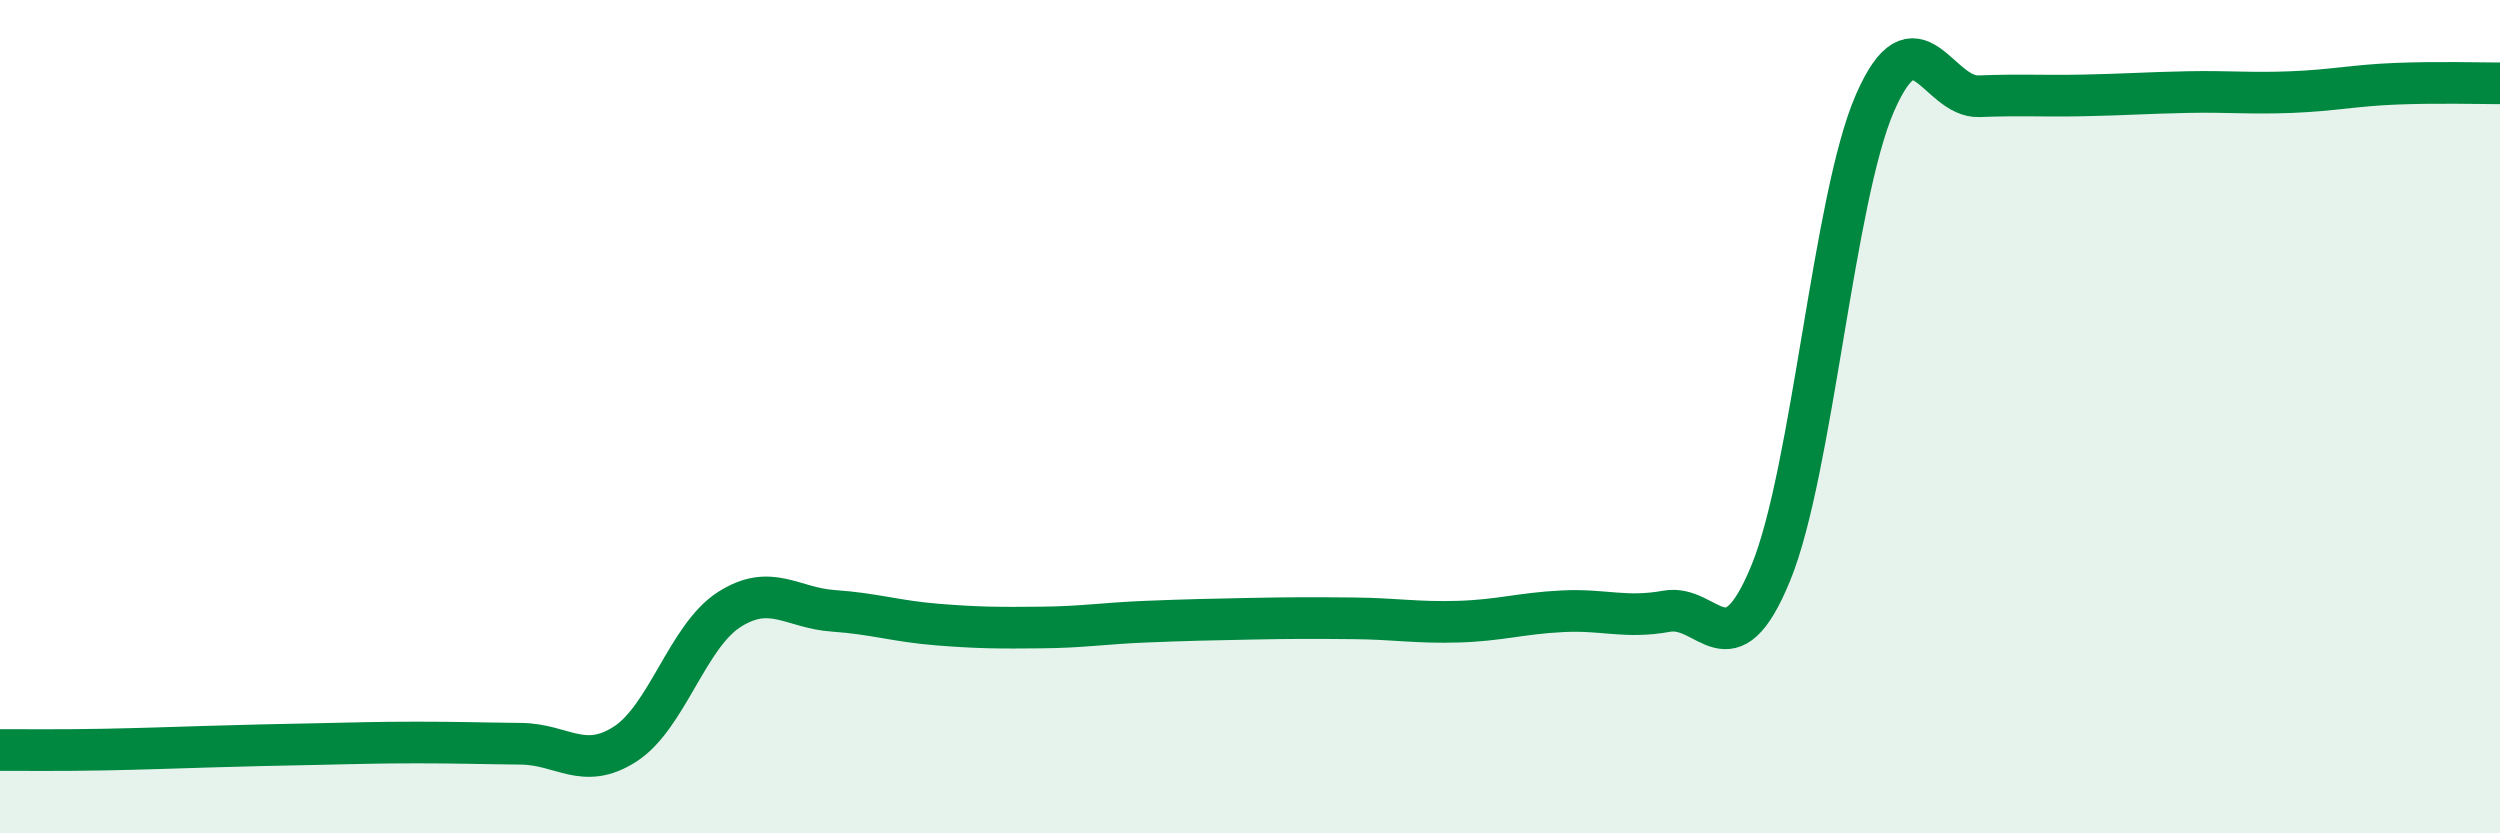
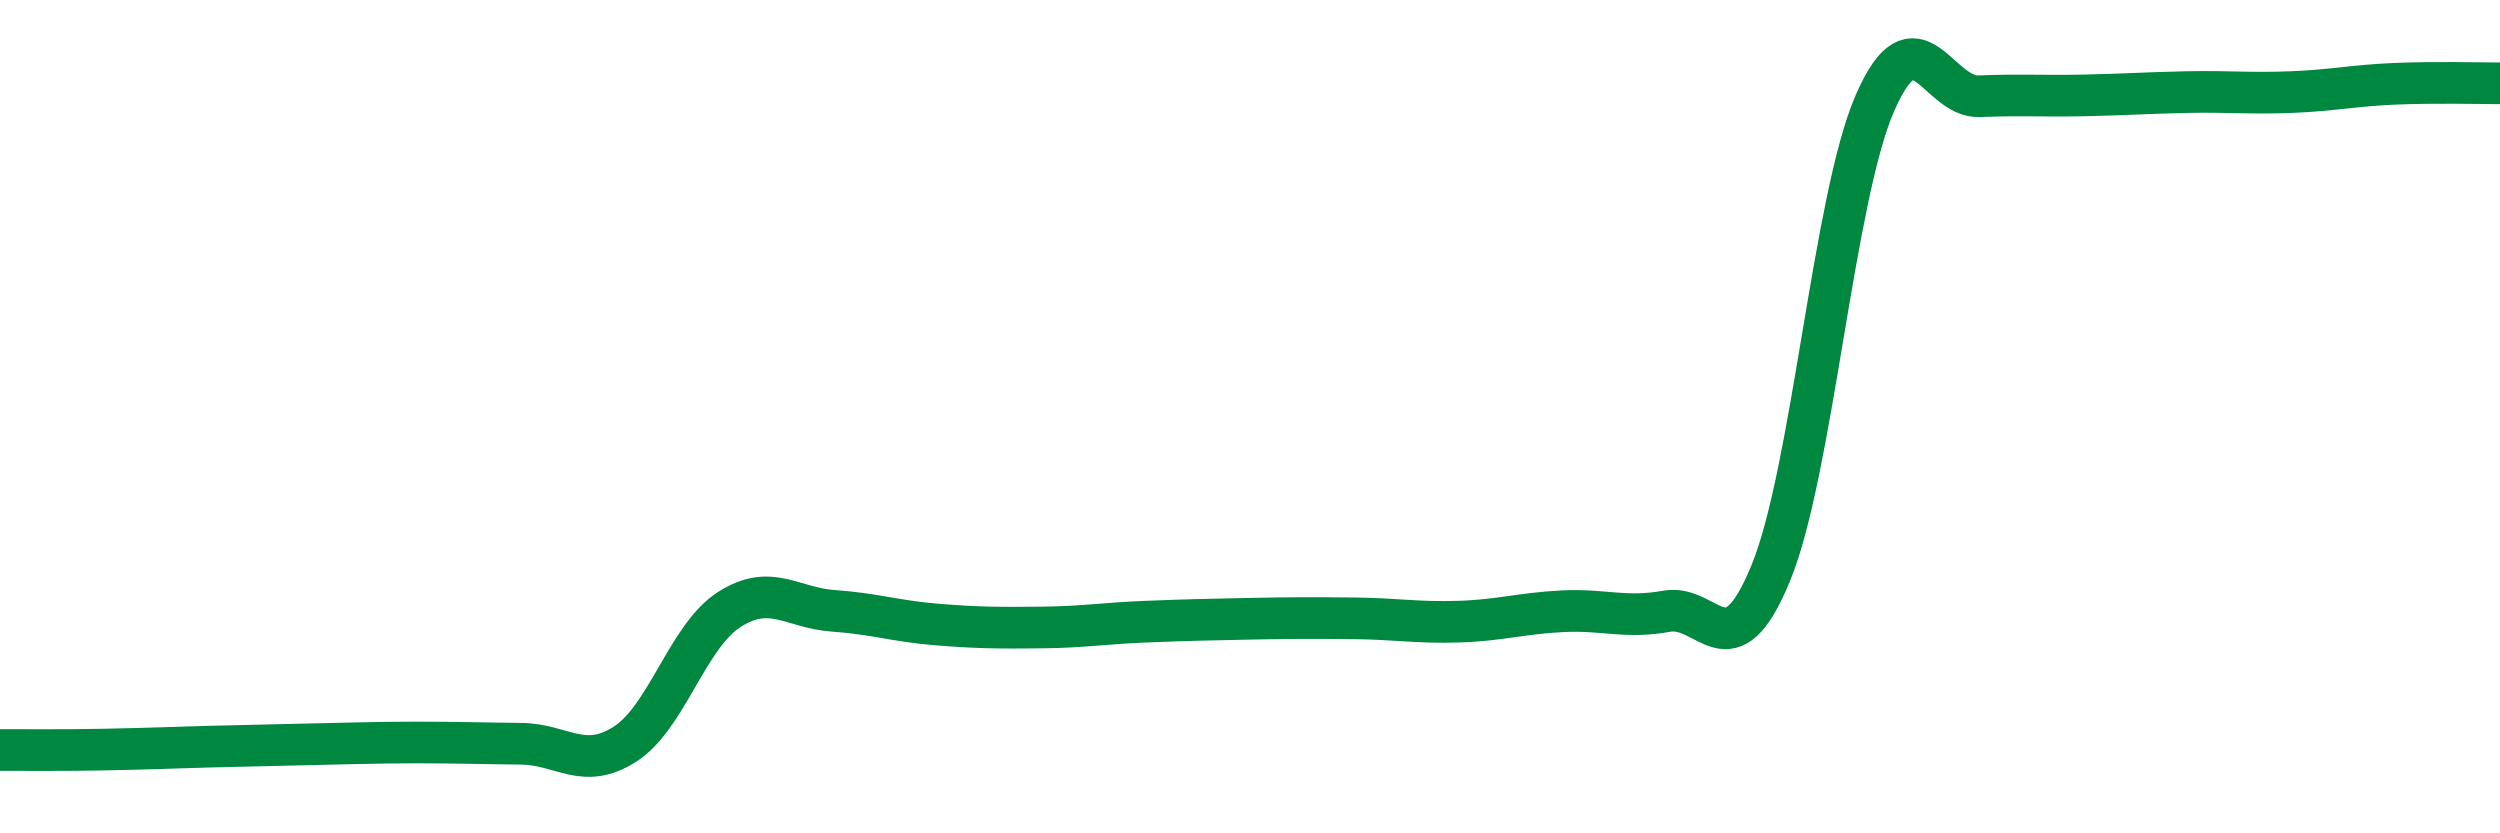
<svg xmlns="http://www.w3.org/2000/svg" width="60" height="20" viewBox="0 0 60 20">
-   <path d="M 0,18 C 0.5,18 1.5,18.01 2.5,17.99 C 3.5,17.97 4,17.95 5,17.92 C 6,17.89 6.5,17.88 7.5,17.86 C 8.5,17.84 9,17.82 10,17.82 C 11,17.82 11.5,17.84 12.5,17.85 C 13.5,17.86 14,18.5 15,17.86 C 16,17.22 16.5,15.27 17.5,14.63 C 18.5,13.99 19,14.59 20,14.66 C 21,14.73 21.5,14.91 22.5,14.99 C 23.5,15.07 24,15.07 25,15.06 C 26,15.05 26.5,14.96 27.5,14.92 C 28.5,14.88 29,14.87 30,14.85 C 31,14.83 31.5,14.83 32.5,14.84 C 33.5,14.85 34,14.95 35,14.92 C 36,14.89 36.5,14.72 37.5,14.67 C 38.5,14.62 39,14.85 40,14.67 C 41,14.49 41.5,16.19 42.5,13.75 C 43.5,11.31 44,4.76 45,2.47 C 46,0.18 46.5,2.35 47.5,2.31 C 48.5,2.27 49,2.31 50,2.29 C 51,2.27 51.5,2.23 52.5,2.21 C 53.5,2.19 54,2.25 55,2.21 C 56,2.17 56.5,2.05 57.5,2.01 C 58.5,1.97 59.5,2 60,2L60 20L0 20Z" fill="#008740" opacity="0.1" stroke-linecap="round" stroke-linejoin="round" />
-   <path d="M 0,18 C 0.5,18 1.5,18.01 2.5,17.99 C 3.5,17.97 4,17.95 5,17.92 C 6,17.89 6.5,17.88 7.5,17.86 C 8.5,17.84 9,17.82 10,17.82 C 11,17.82 11.5,17.84 12.5,17.85 C 13.5,17.86 14,18.5 15,17.86 C 16,17.22 16.5,15.27 17.5,14.63 C 18.5,13.99 19,14.59 20,14.66 C 21,14.73 21.5,14.91 22.5,14.99 C 23.5,15.07 24,15.07 25,15.06 C 26,15.05 26.5,14.96 27.5,14.92 C 28.5,14.88 29,14.87 30,14.85 C 31,14.83 31.5,14.83 32.5,14.84 C 33.5,14.85 34,14.95 35,14.92 C 36,14.89 36.5,14.72 37.5,14.67 C 38.5,14.62 39,14.85 40,14.67 C 41,14.49 41.5,16.19 42.5,13.75 C 43.5,11.31 44,4.76 45,2.47 C 46,0.18 46.5,2.35 47.5,2.31 C 48.5,2.27 49,2.31 50,2.29 C 51,2.27 51.5,2.23 52.5,2.21 C 53.5,2.19 54,2.25 55,2.21 C 56,2.17 56.5,2.05 57.5,2.01 C 58.5,1.97 59.5,2 60,2" stroke="#008740" stroke-width="1" fill="none" stroke-linecap="round" stroke-linejoin="round" />
+   <path d="M 0,18 C 0.5,18 1.5,18.01 2.5,17.99 C 3.5,17.97 4,17.95 5,17.92 C 8.5,17.84 9,17.82 10,17.82 C 11,17.82 11.5,17.84 12.5,17.85 C 13.5,17.86 14,18.5 15,17.86 C 16,17.22 16.5,15.27 17.5,14.63 C 18.5,13.99 19,14.59 20,14.66 C 21,14.73 21.5,14.91 22.5,14.99 C 23.5,15.07 24,15.07 25,15.06 C 26,15.05 26.5,14.96 27.5,14.92 C 28.5,14.88 29,14.87 30,14.85 C 31,14.83 31.5,14.83 32.5,14.84 C 33.5,14.85 34,14.95 35,14.92 C 36,14.89 36.5,14.72 37.5,14.67 C 38.5,14.62 39,14.85 40,14.67 C 41,14.49 41.5,16.19 42.5,13.75 C 43.5,11.31 44,4.76 45,2.47 C 46,0.18 46.5,2.35 47.5,2.31 C 48.5,2.27 49,2.31 50,2.29 C 51,2.27 51.5,2.23 52.5,2.21 C 53.5,2.19 54,2.25 55,2.21 C 56,2.17 56.5,2.05 57.5,2.01 C 58.5,1.97 59.5,2 60,2" stroke="#008740" stroke-width="1" fill="none" stroke-linecap="round" stroke-linejoin="round" />
</svg>